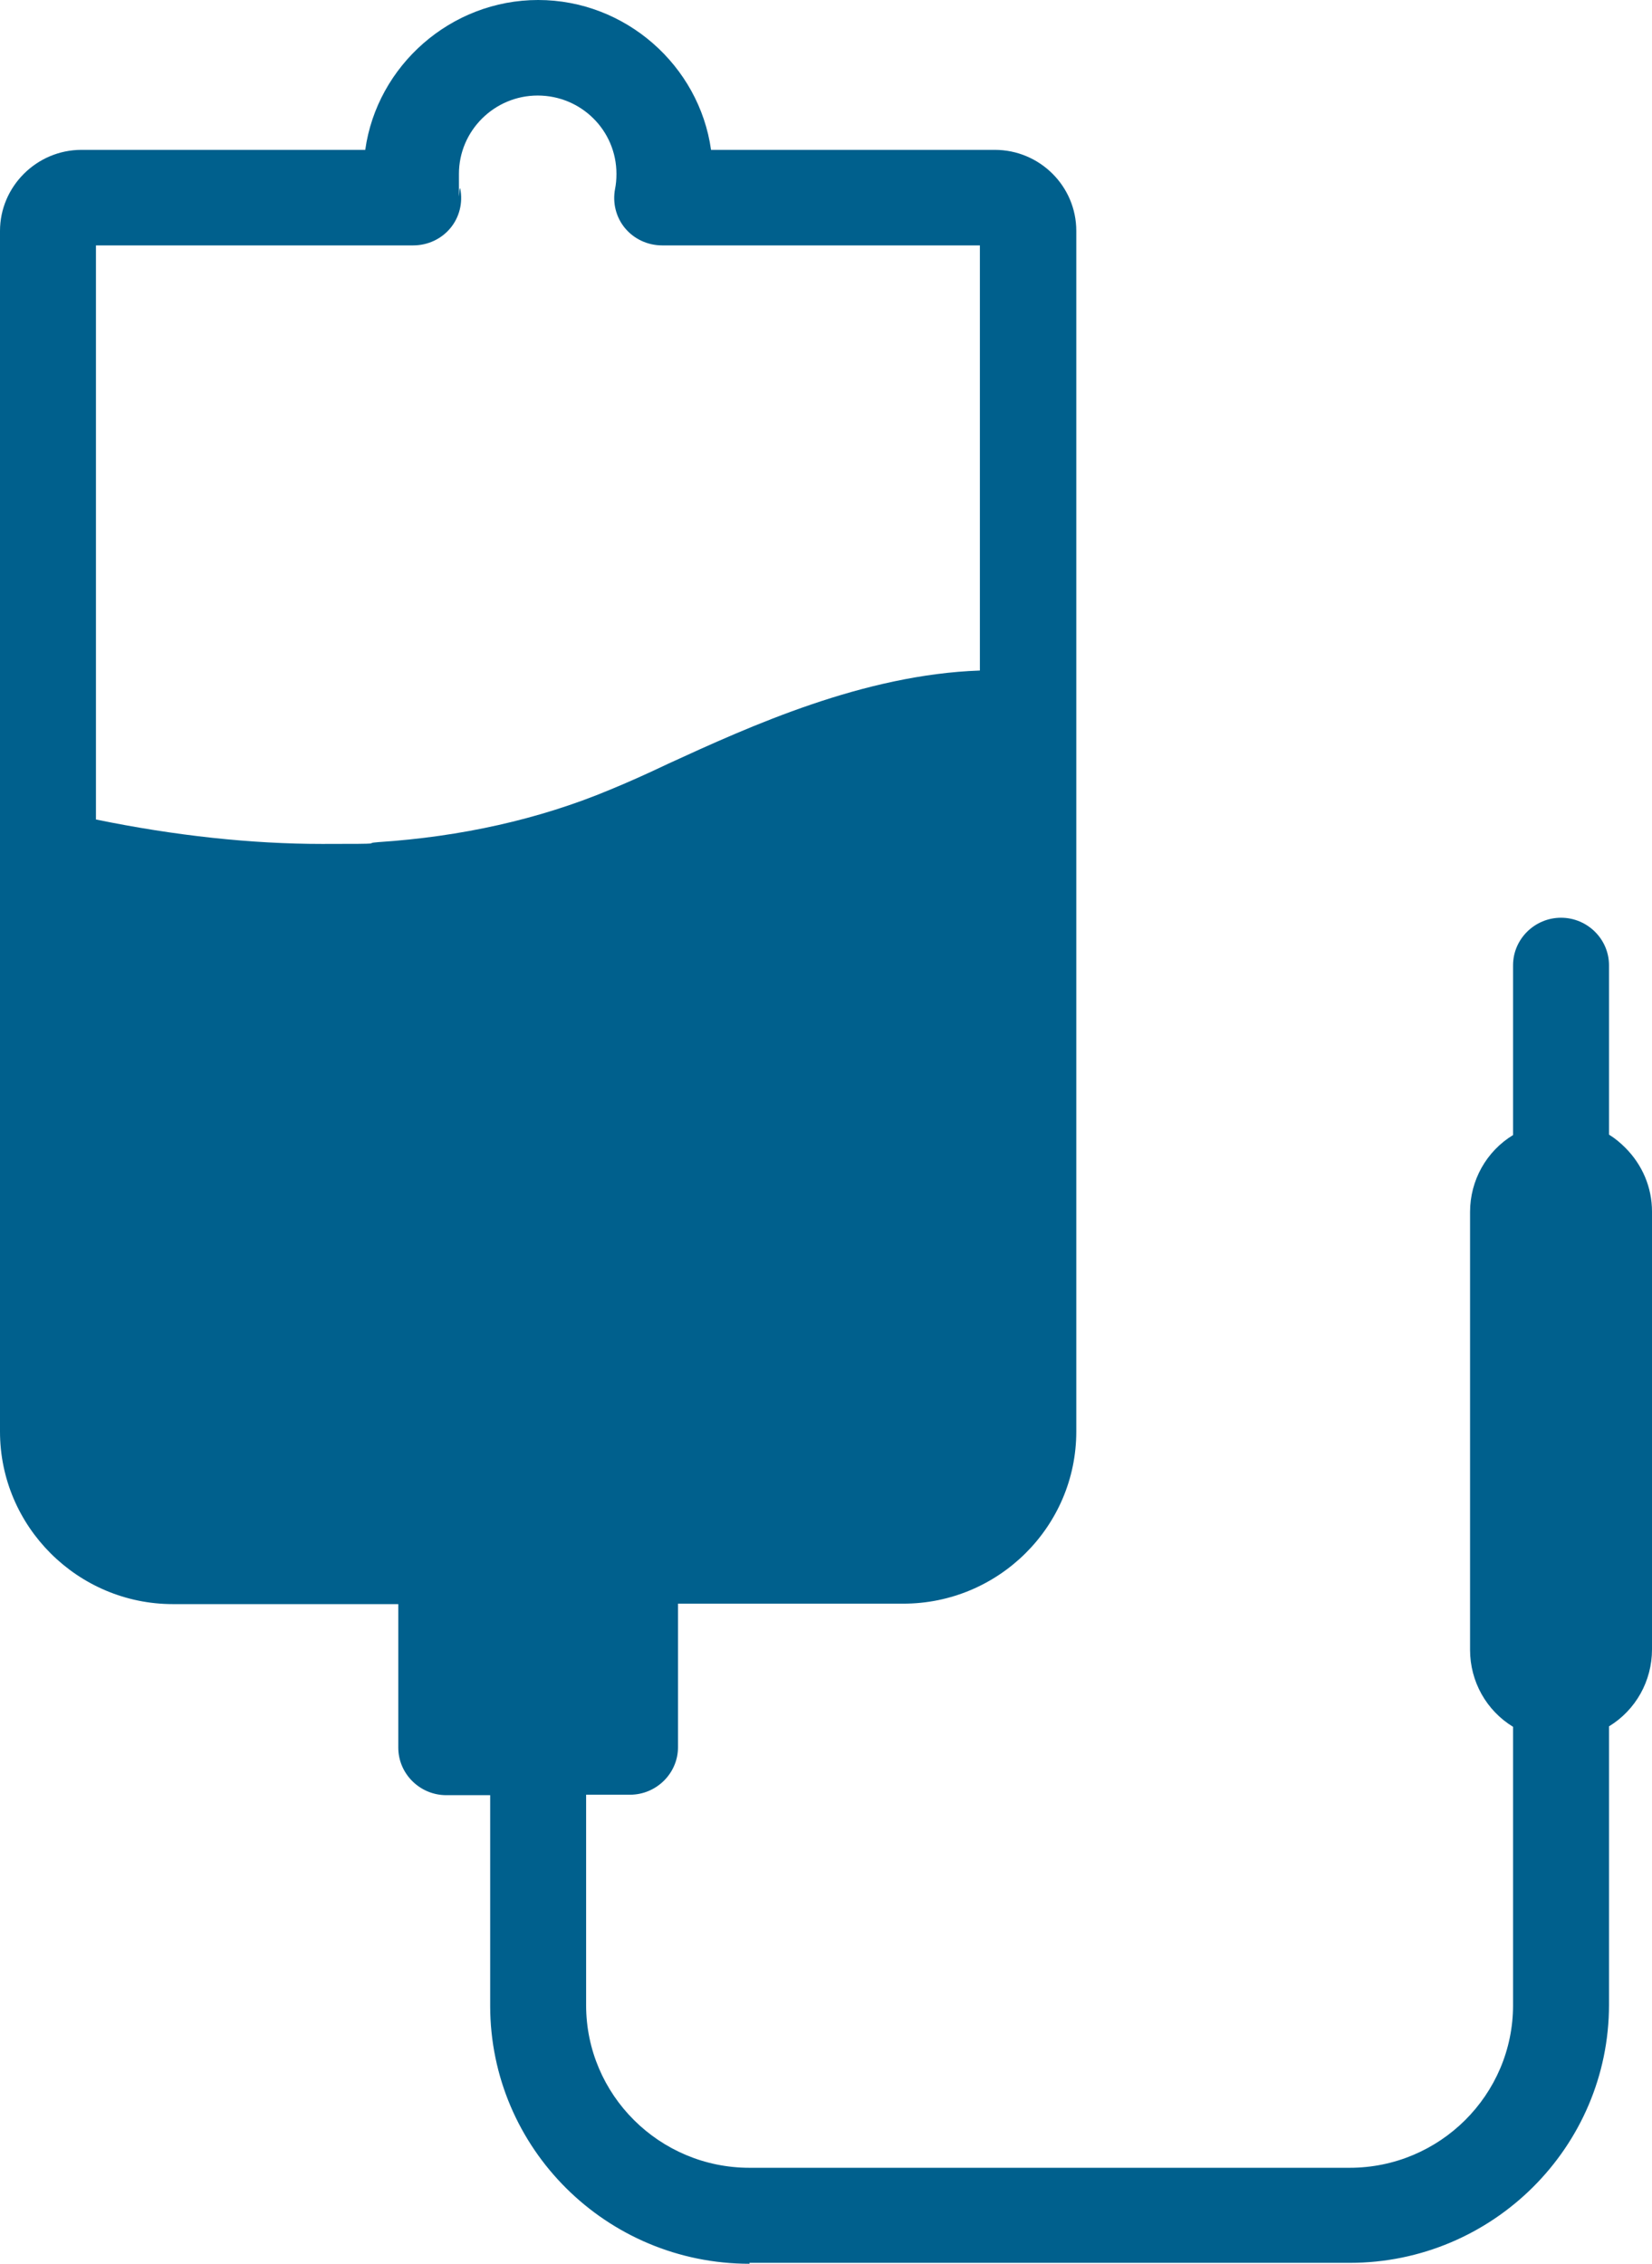
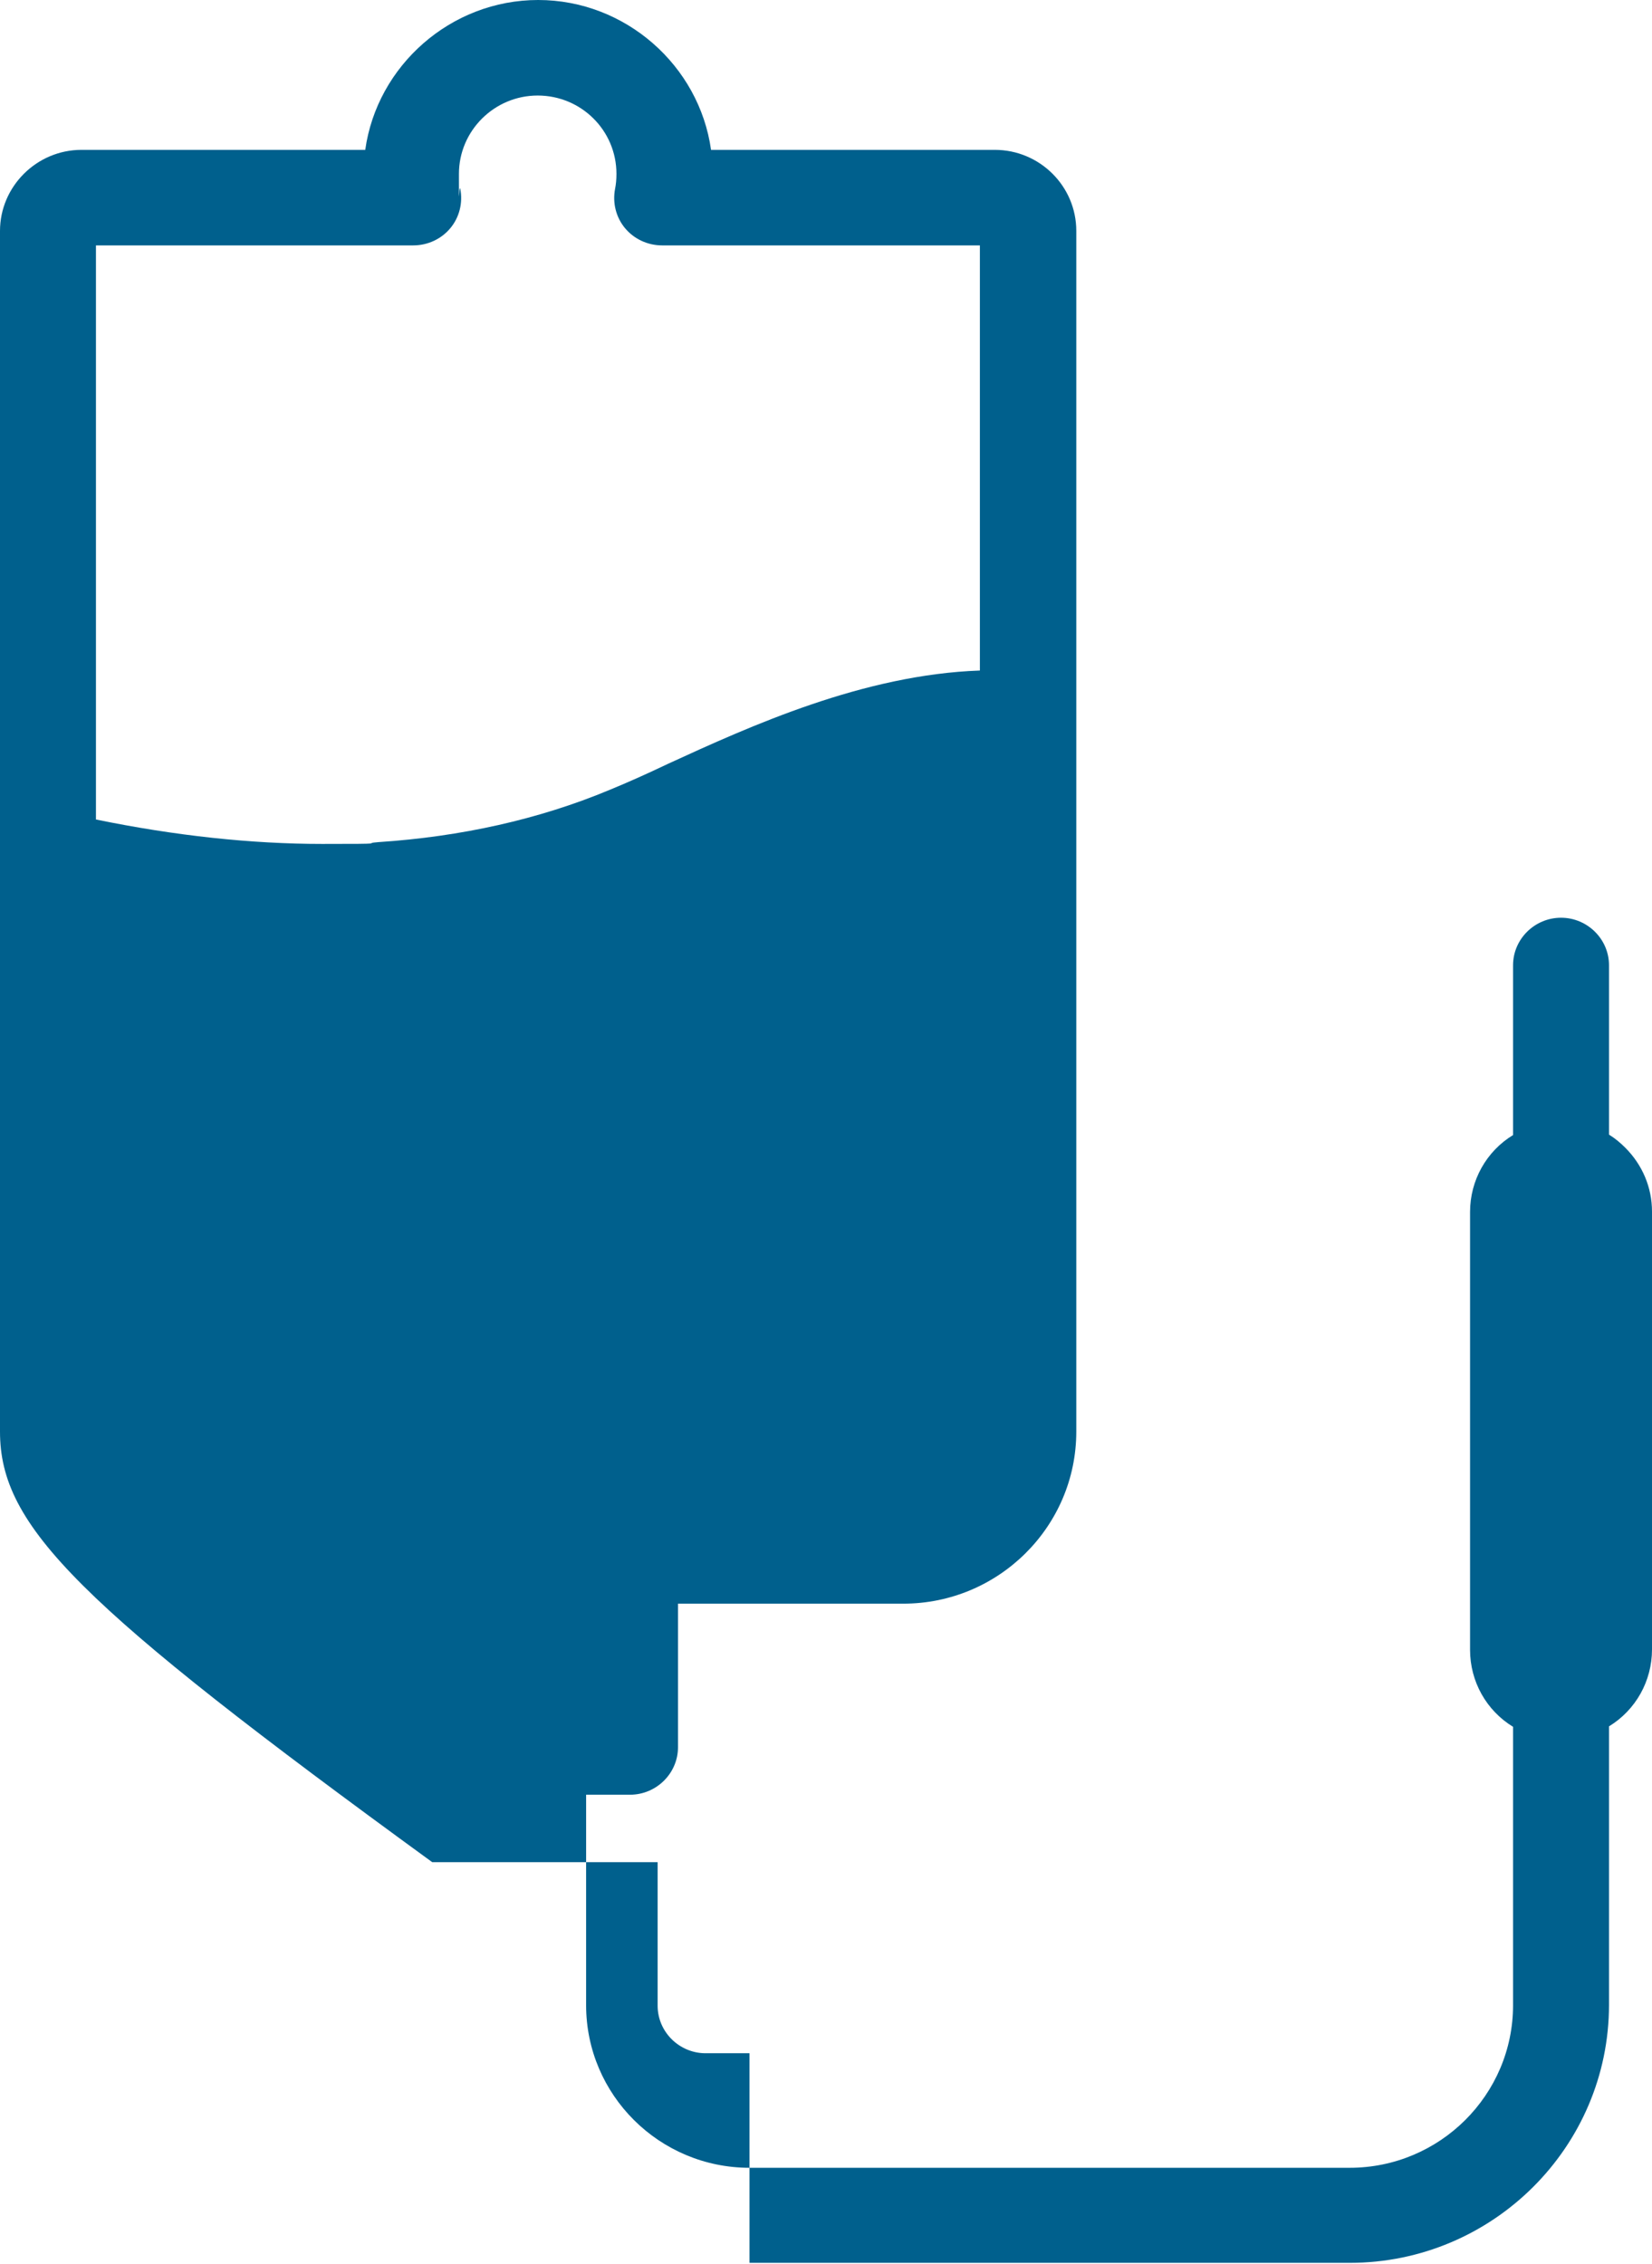
<svg xmlns="http://www.w3.org/2000/svg" id="svg" version="1.1" viewBox="0 0 365 500">
  <defs>
    <style>
      .cls-1 {
        fill: #00608d;
      }
    </style>
  </defs>
  <g>
    <g id="_レイヤー_1">
-       <path class="cls-1" d="M165.6,500c-31.6,0-57.3-25.5-57.3-57v-46.5h-9.7c-5.8,0-10.6-4.7-10.6-10.5v-31.7h-49.8C17.2,354.3,0,337.2,0,316.2V51C0,41.2,8.1,33.1,18,33.1h62.7C83.3,14.5,99.6,0,118.9,0s35.6,14.5,38.2,33.1h62.7c9.9,0,18,8,18,17.9v265.2c0,21-17.2,38-38.2,38h-49.8v31.7c0,5.8-4.8,10.5-10.6,10.5h-9.7v46.5c0,19.8,16.2,35.9,36.1,35.9h132.6c19.9,0,36.1-16.1,36.1-35.9v-61.5c-5.9-3.6-9.5-10-9.5-17v-96.7c0-7,3.6-13.4,9.5-17v-37.5c0-5.8,4.8-10.5,10.6-10.5s10.6,4.7,10.6,10.5v37.4c1.3.8,2.5,1.8,3.6,2.9,3.8,3.8,5.9,8.8,5.9,14.1v96.7c0,7-3.6,13.4-9.5,17v61.5c0,31.4-25.7,57-57.3,57h-132.6ZM21.2,181c17.5,3.6,34.4,5.4,50,5.4s8.4-.1,12.4-.4c18.2-1.2,35.4-5,51-11.5,3.9-1.6,8.4-3.6,13-5.8,18.3-8.4,43.2-19.7,68.9-20.6V54.2h-70.2c-3.2,0-6.2-1.4-8.2-3.8-2-2.4-2.8-5.6-2.2-8.7.2-1,.3-2.1.3-3.3,0-9.6-7.8-17.3-17.4-17.3s-17.4,7.8-17.4,17.3,0,2.2.3,3.3c.6,3.1-.2,6.3-2.2,8.7-2,2.4-5,3.8-8.2,3.8H21.2v126.8h0Z" />
+       <path class="cls-1" d="M165.6,500v-46.5h-9.7c-5.8,0-10.6-4.7-10.6-10.5v-31.7h-49.8C17.2,354.3,0,337.2,0,316.2V51C0,41.2,8.1,33.1,18,33.1h62.7C83.3,14.5,99.6,0,118.9,0s35.6,14.5,38.2,33.1h62.7c9.9,0,18,8,18,17.9v265.2c0,21-17.2,38-38.2,38h-49.8v31.7c0,5.8-4.8,10.5-10.6,10.5h-9.7v46.5c0,19.8,16.2,35.9,36.1,35.9h132.6c19.9,0,36.1-16.1,36.1-35.9v-61.5c-5.9-3.6-9.5-10-9.5-17v-96.7c0-7,3.6-13.4,9.5-17v-37.5c0-5.8,4.8-10.5,10.6-10.5s10.6,4.7,10.6,10.5v37.4c1.3.8,2.5,1.8,3.6,2.9,3.8,3.8,5.9,8.8,5.9,14.1v96.7c0,7-3.6,13.4-9.5,17v61.5c0,31.4-25.7,57-57.3,57h-132.6ZM21.2,181c17.5,3.6,34.4,5.4,50,5.4s8.4-.1,12.4-.4c18.2-1.2,35.4-5,51-11.5,3.9-1.6,8.4-3.6,13-5.8,18.3-8.4,43.2-19.7,68.9-20.6V54.2h-70.2c-3.2,0-6.2-1.4-8.2-3.8-2-2.4-2.8-5.6-2.2-8.7.2-1,.3-2.1.3-3.3,0-9.6-7.8-17.3-17.4-17.3s-17.4,7.8-17.4,17.3,0,2.2.3,3.3c.6,3.1-.2,6.3-2.2,8.7-2,2.4-5,3.8-8.2,3.8H21.2v126.8h0Z" />
    </g>
  </g>
</svg>